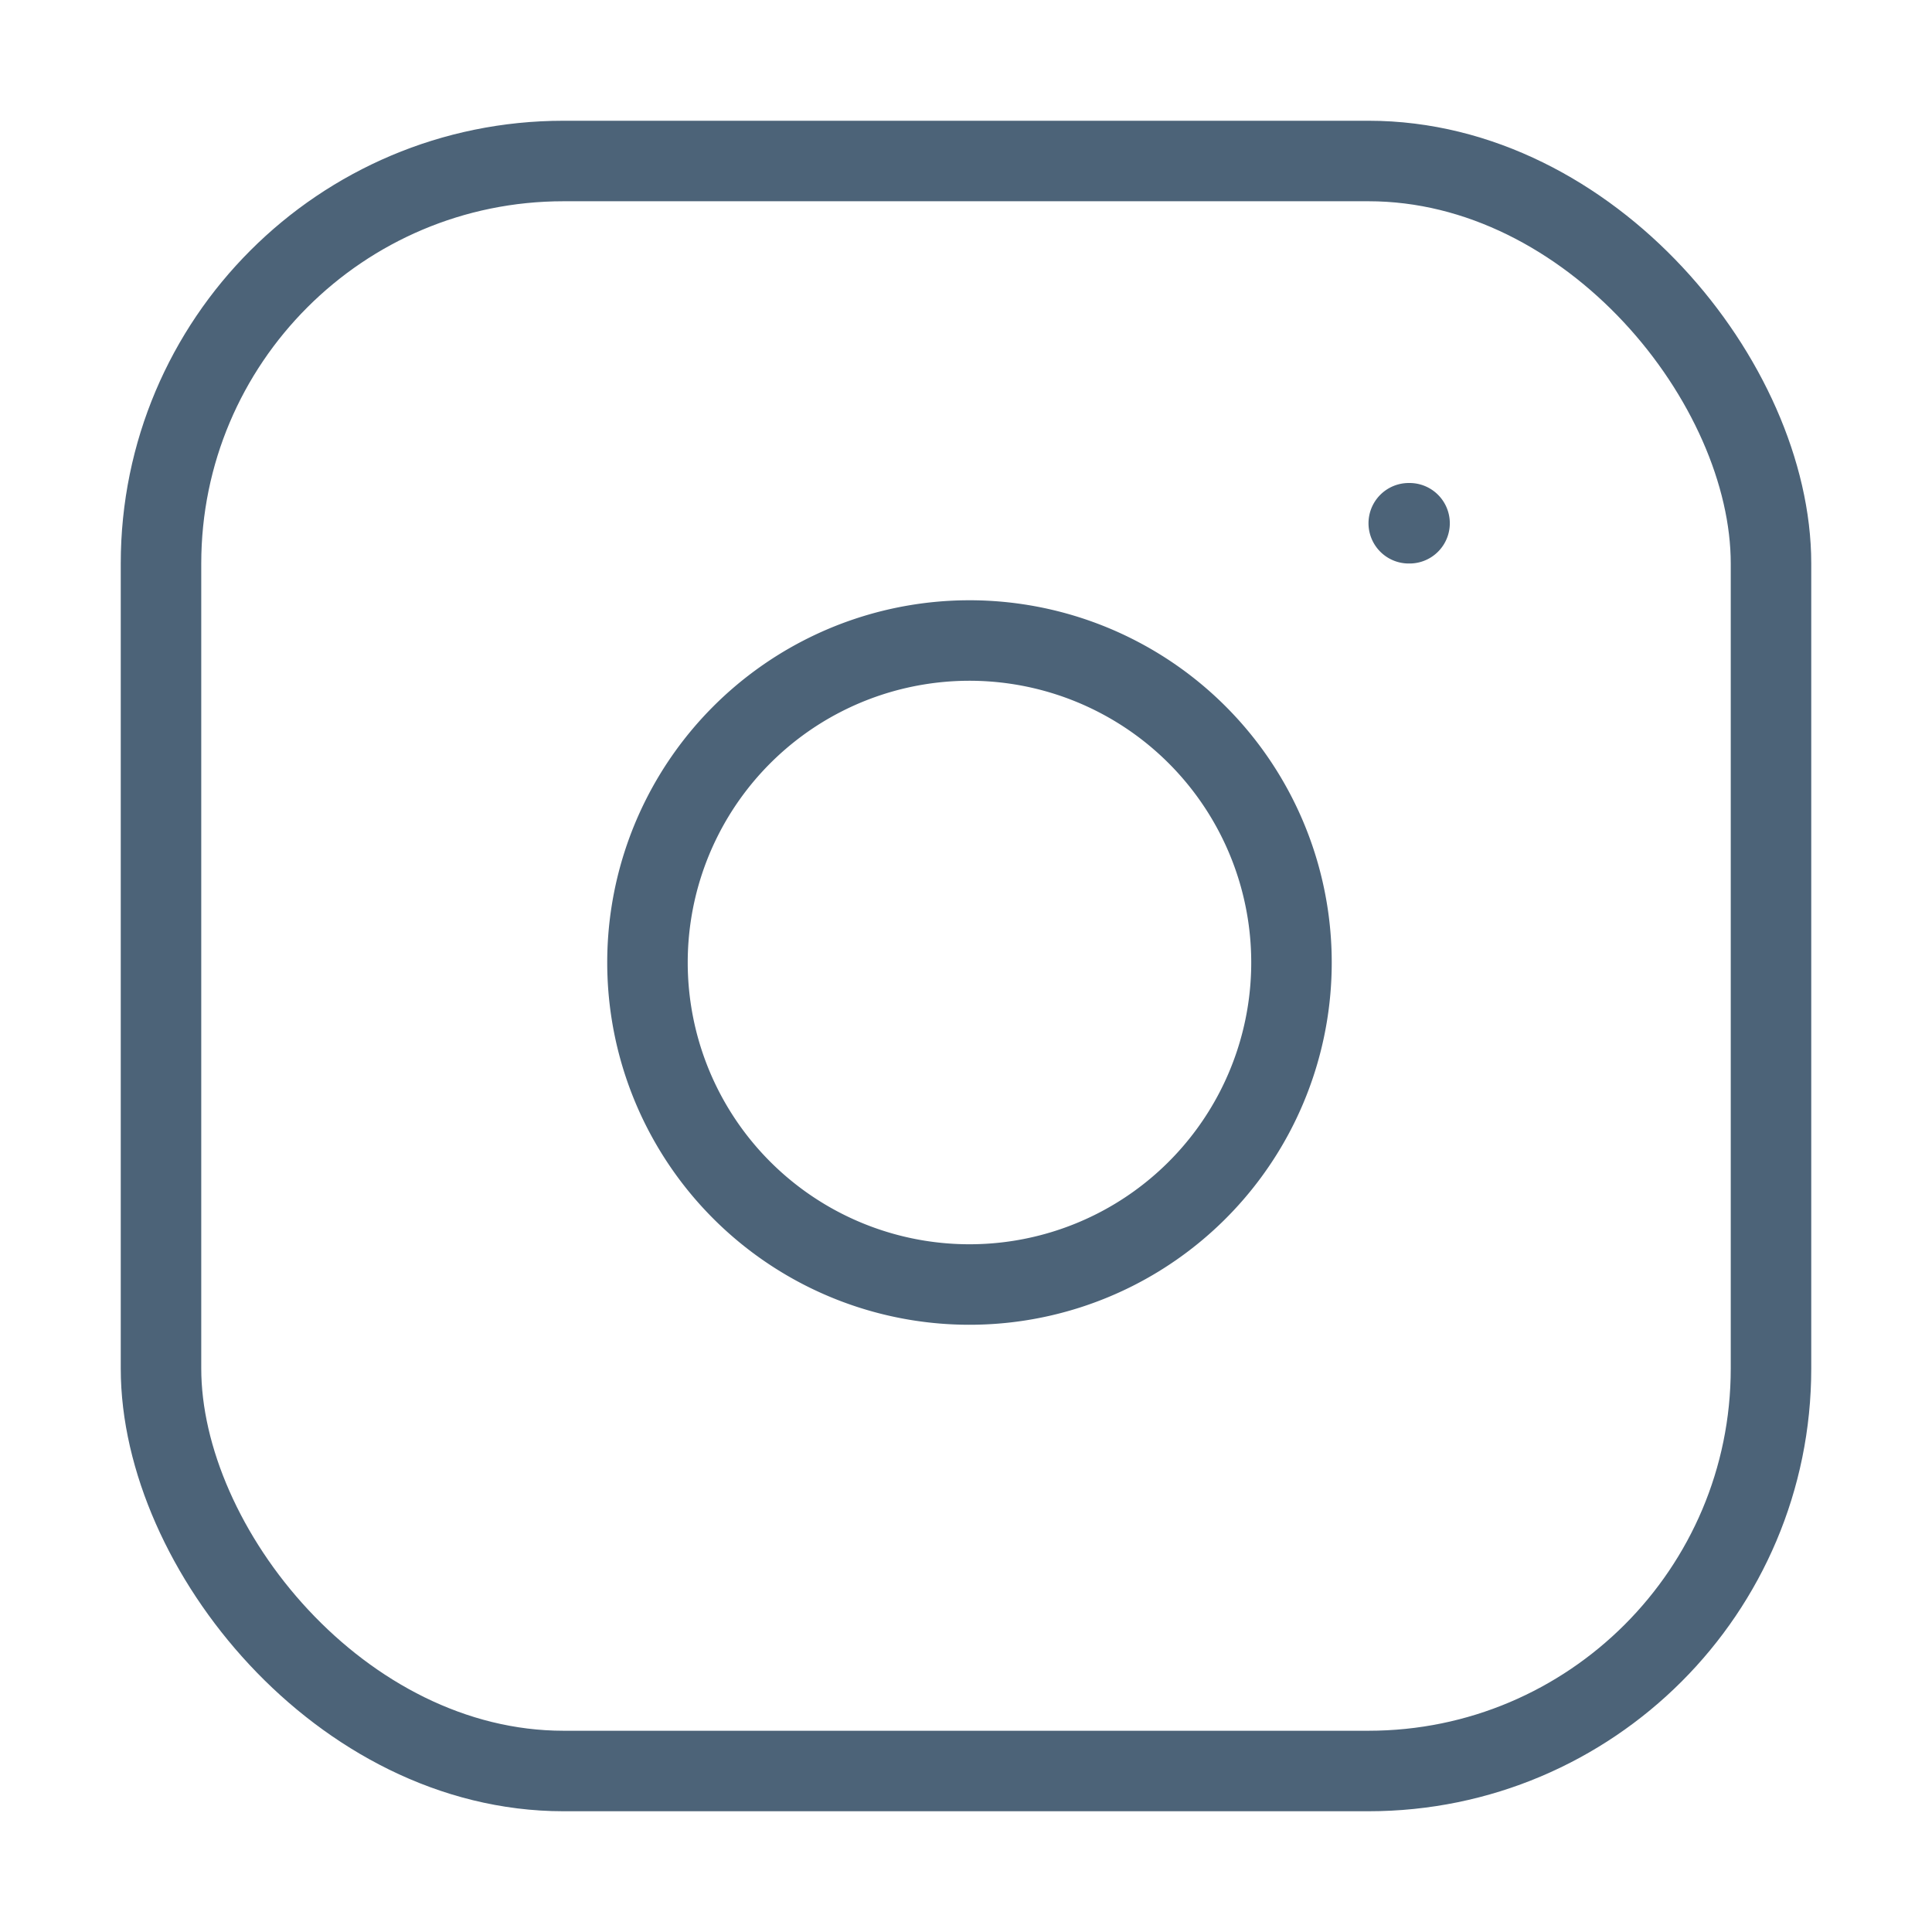
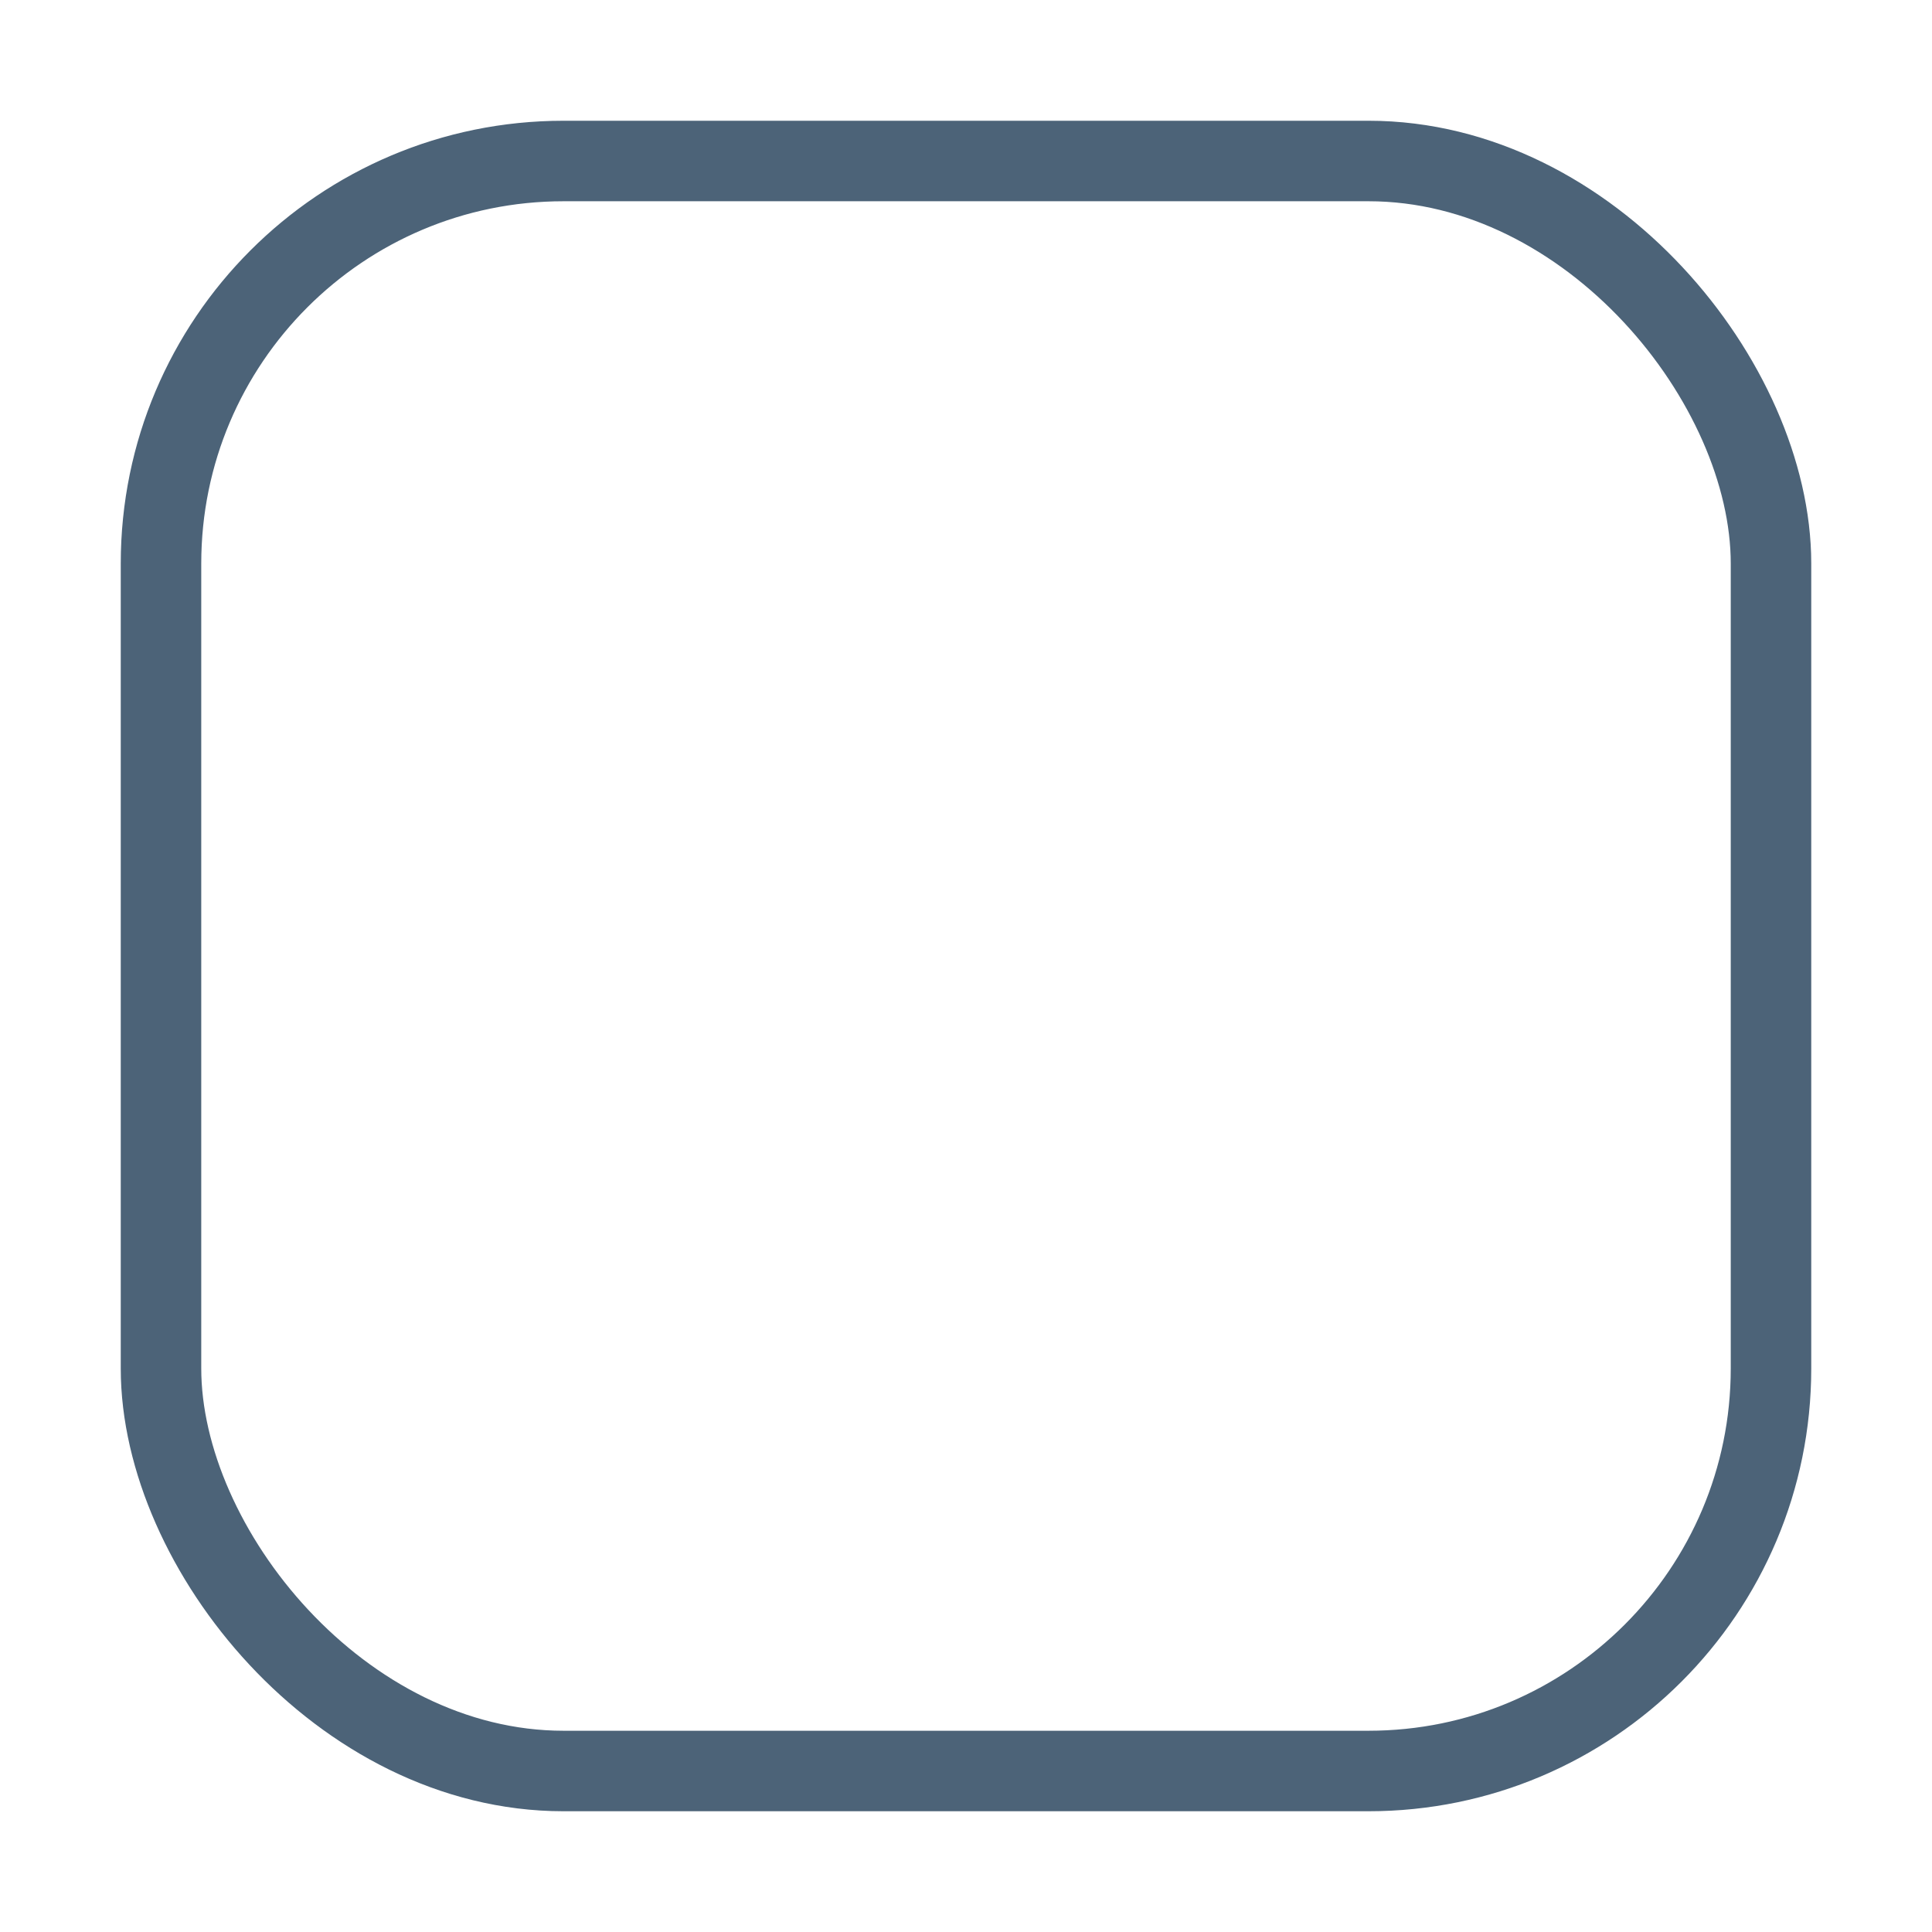
<svg xmlns="http://www.w3.org/2000/svg" width="36" height="36" viewBox="0 0 24 24" fill="none" stroke="#4c6378" stroke-linecap="round" stroke-linejoin="round" class="feather feather-instagram">
  <rect x="2" y="2" width="20" height="20" rx="5" ry="5" />
-   <path d="M16 11.37A4 4 0 1112.63 8 4 4 0 0116 11.37zm1.5-4.87h.01" />
</svg>